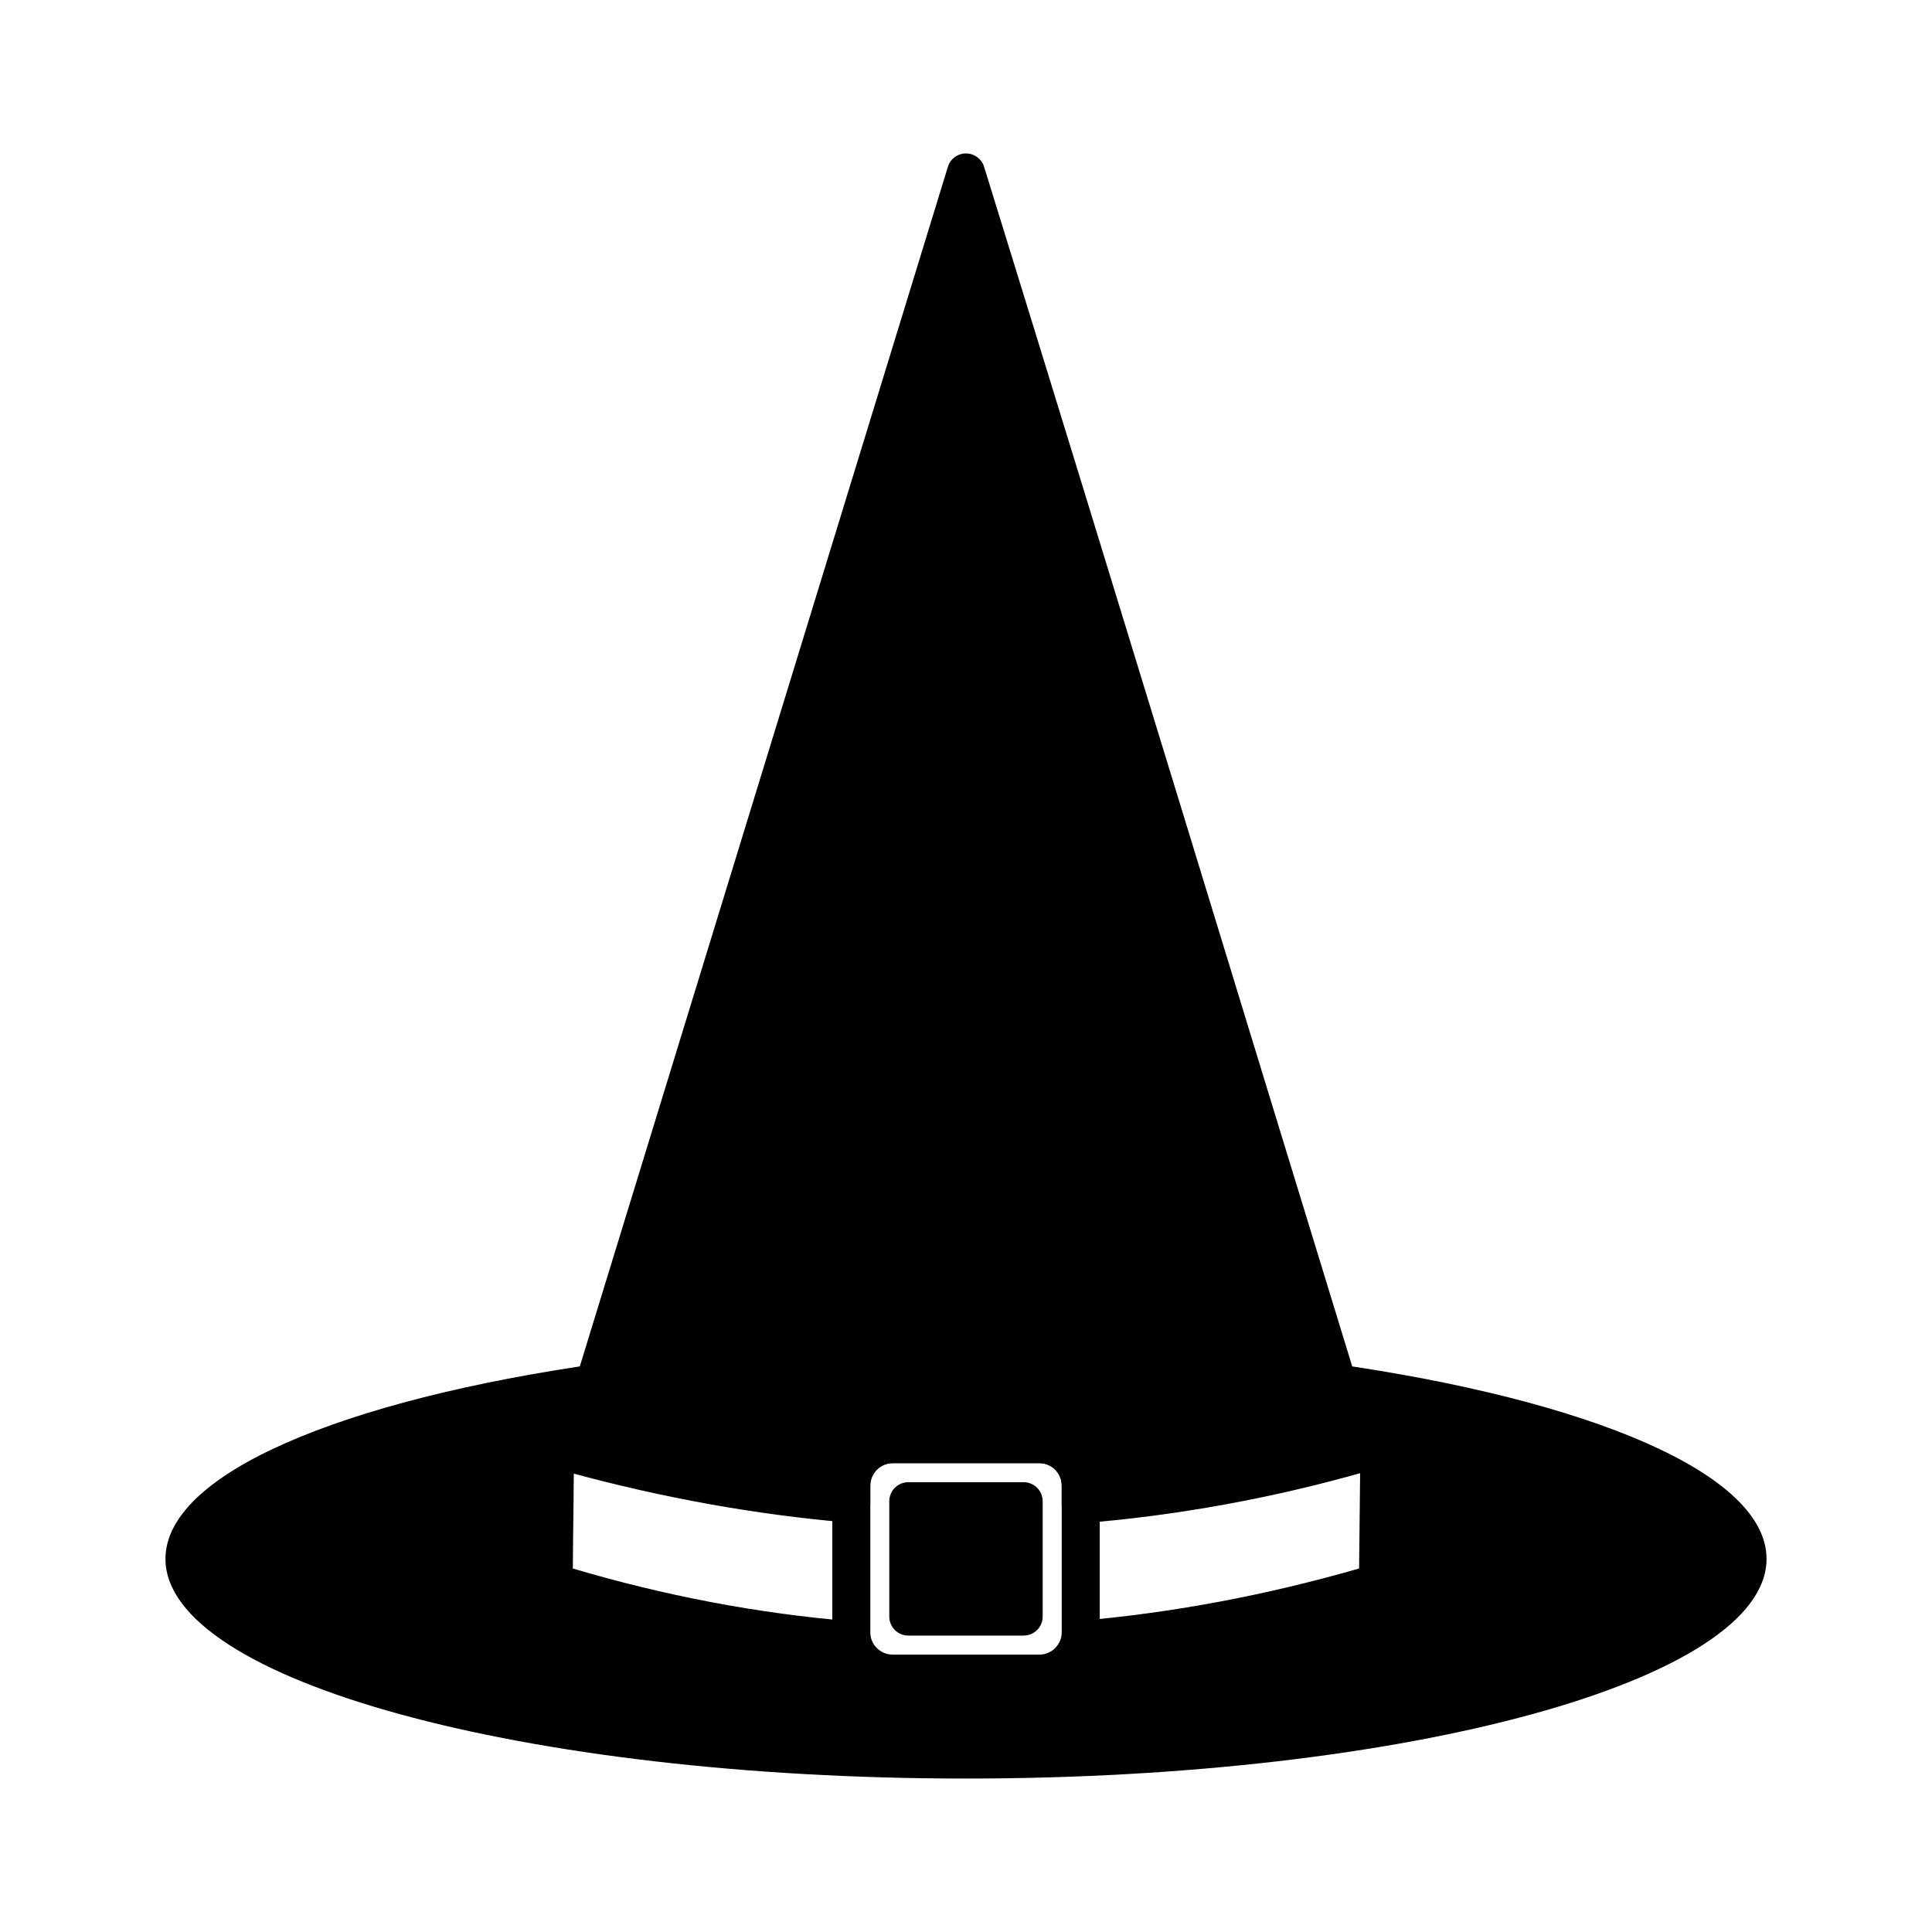
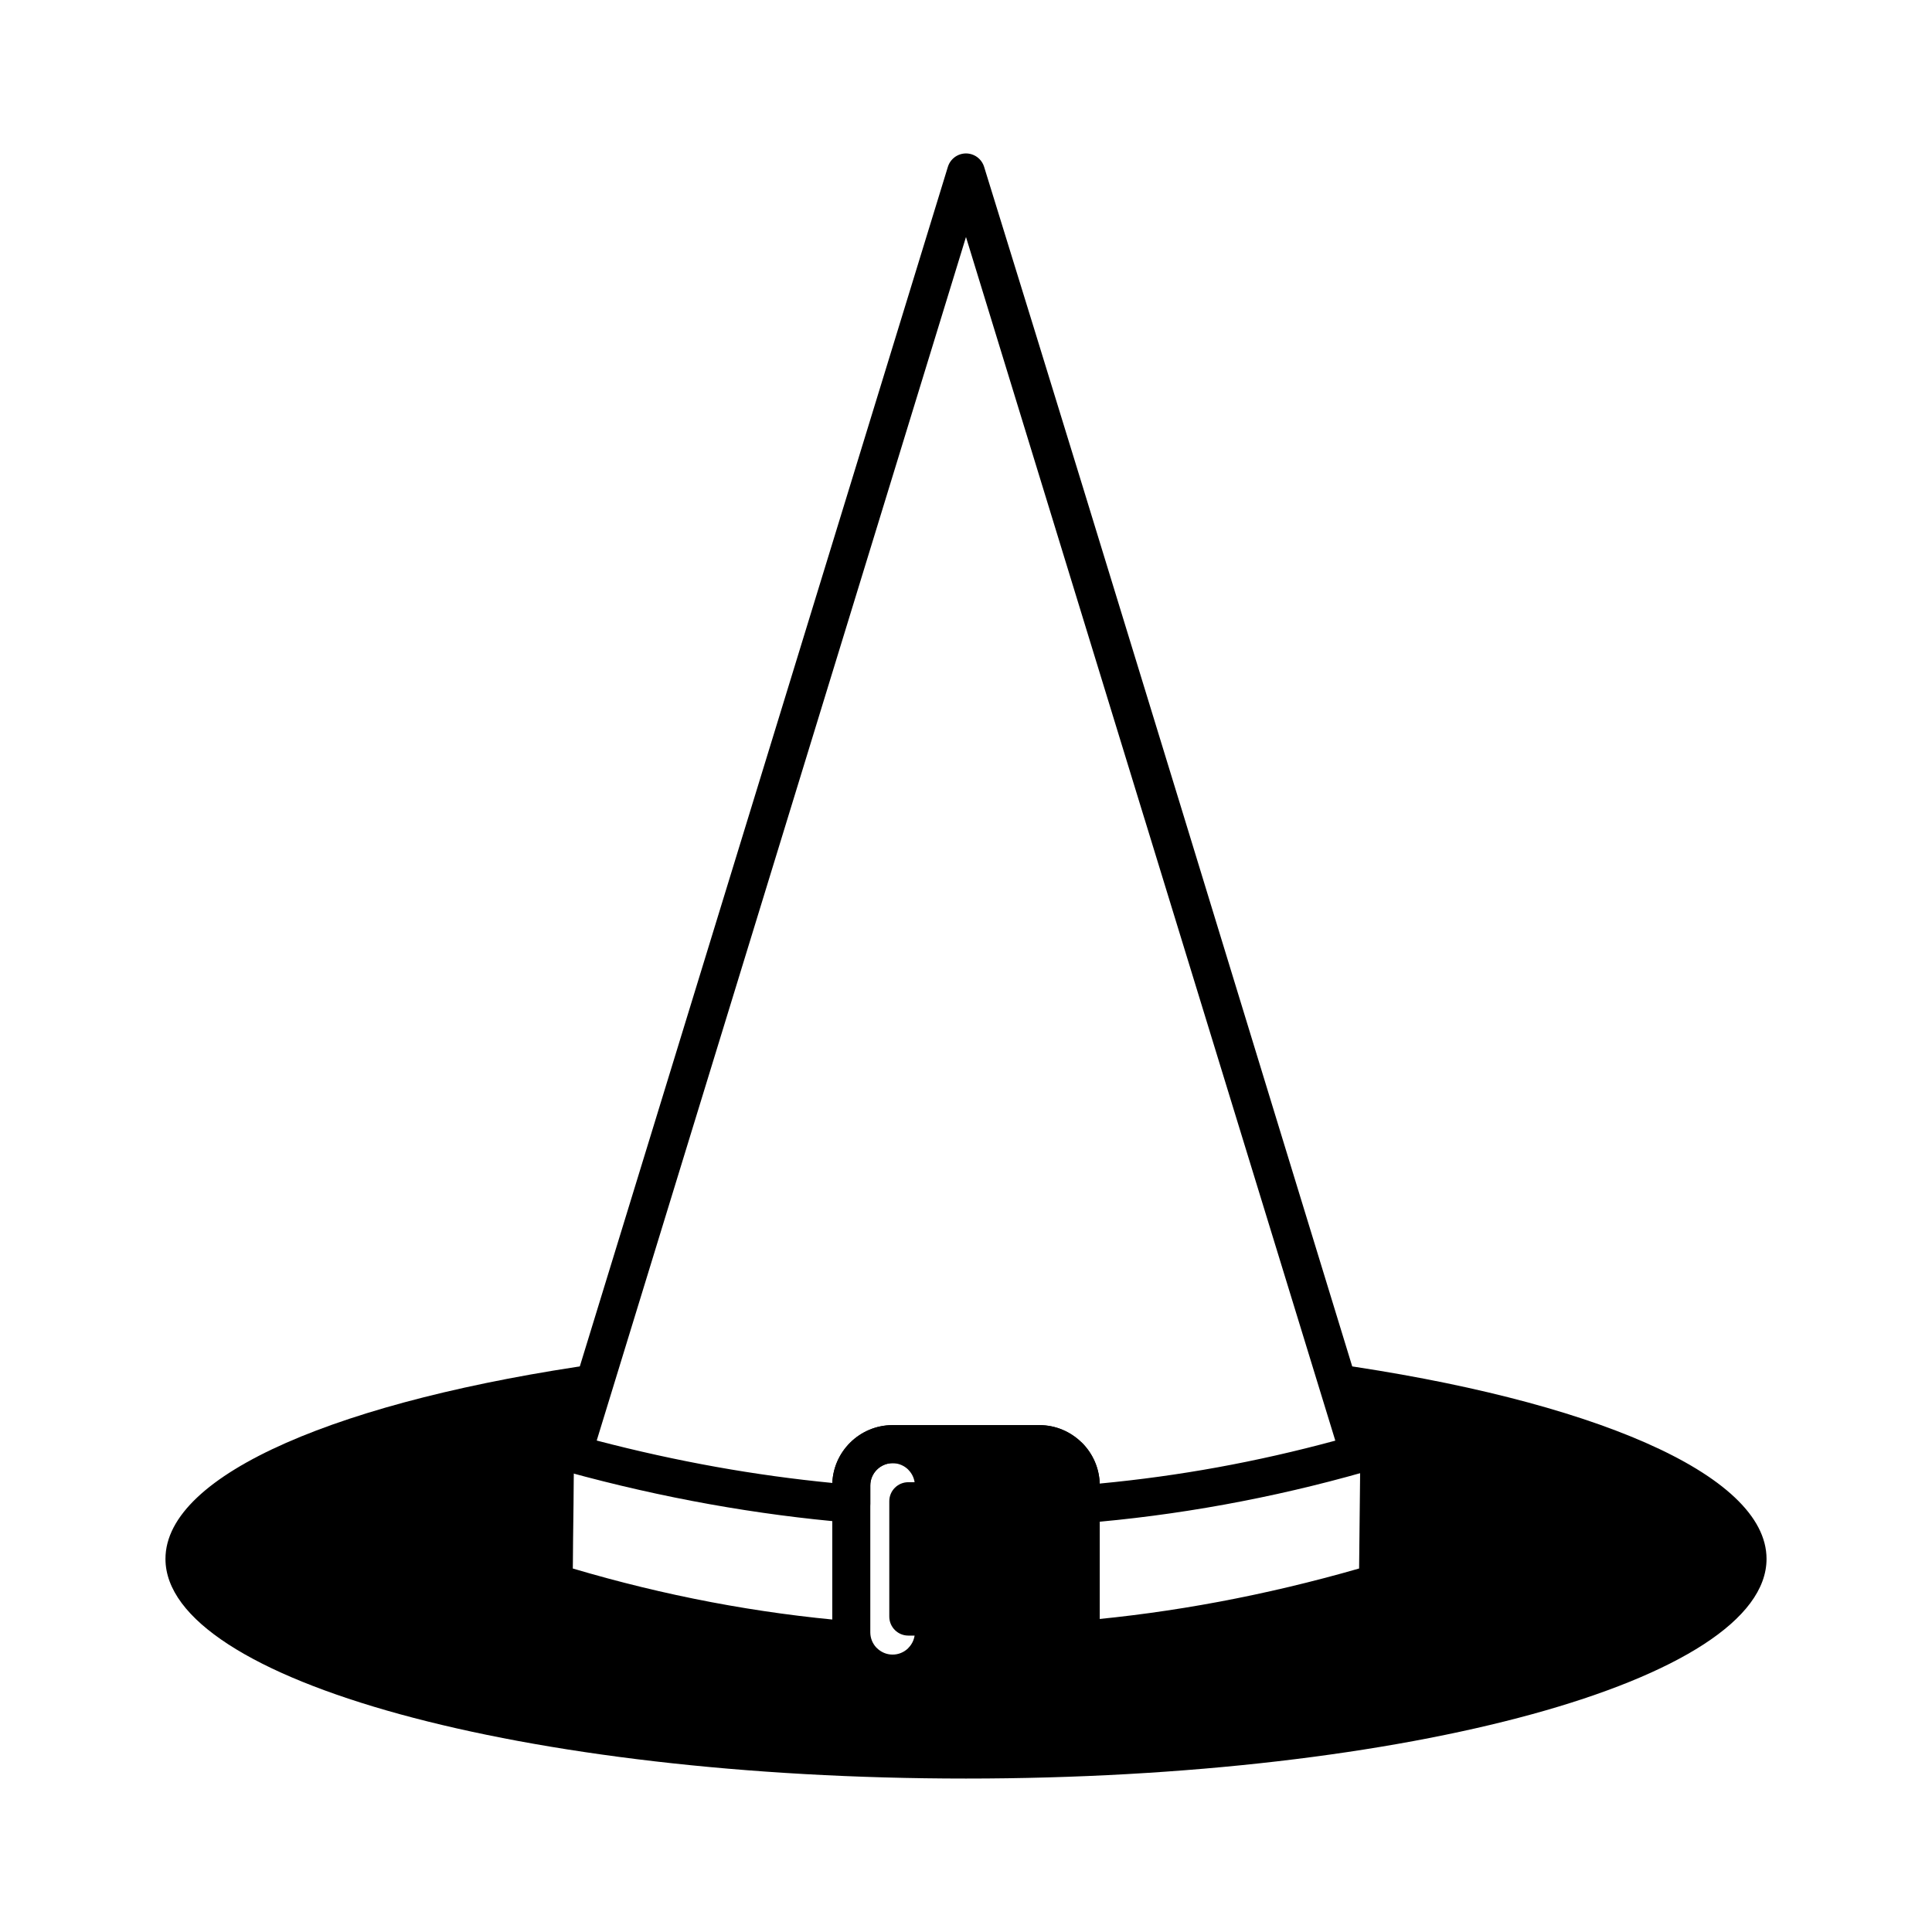
<svg xmlns="http://www.w3.org/2000/svg" fill="#000000" width="800px" height="800px" version="1.1" viewBox="144 144 512 512">
  <g fill-rule="evenodd">
-     <path d="m400 189.69c17.363 56.598 34.73 113.19 52.094 169.79l52.094 169.79c-24.27 6.914-48.863 11.41-73.789 13.395v-5.004c0-6.016-4.922-10.938-10.941-10.938h-38.922c-6.016 0-10.938 4.922-10.938 10.938v4.859c-24.277-2.027-48.871-6.414-73.789-13.25 17.367-56.598 34.73-113.19 52.094-169.79l52.094-169.79z" />
    <path d="m404.8 188.21c35.004 113.09 69.461 226.39 104.19 339.57 0.816 2.652-0.676 5.465-3.328 6.277l-0.102 0.031 0.004 0.008c-12.191 3.473-24.57 6.359-37.141 8.645-12.555 2.281-25.098 3.93-37.633 4.93-2.769 0.219-5.195-1.855-5.41-4.625l-0.016-0.395-0.004-5.004c0-1.617-0.664-3.094-1.738-4.164l-0.184-0.195c-1.051-0.957-2.449-1.543-3.981-1.543h-38.922c-1.617 0-3.094 0.664-4.164 1.738-1.07 1.07-1.738 2.547-1.738 4.164v4.859c0 2.781-2.254 5.039-5.039 5.039-0.207 0-0.41-0.012-0.605-0.035-12.117-1.016-24.43-2.644-36.934-4.883-12.441-2.231-24.965-5.07-37.566-8.527-2.672-0.727-4.25-3.488-3.523-6.16l0.047-0.156h-0.008l104.19-339.57c0.816-2.652 3.625-4.141 6.277-3.328 1.652 0.508 2.852 1.789 3.328 3.328zm42.488 172.74-47.293-154.14-97.859 318.95c10.625 2.777 21.188 5.106 31.691 6.988 10.223 1.832 20.469 3.246 30.746 4.25 0.168-4.141 1.926-7.887 4.676-10.637 2.894-2.894 6.891-4.691 11.289-4.691h38.922c4.231 0 8.094 1.672 10.957 4.387 0.113 0.094 0.223 0.195 0.332 0.301 2.785 2.785 4.555 6.594 4.684 10.801 10.535-0.996 20.941-2.43 31.223-4.301 10.383-1.891 20.789-4.25 31.215-7.074l-50.578-164.84z" />
-     <path d="m380.54 521.68h38.922c4.387 0 8.375 1.797 11.27 4.691l0.008 0.012 0.012-0.012c2.894 2.894 4.691 6.891 4.691 11.289v38.922c0 4.398-1.797 8.395-4.691 11.289-0.105 0.105-0.215 0.207-0.332 0.301-2.867 2.715-6.727 4.387-10.957 4.387h-38.922c-4.398 0-8.395-1.797-11.289-4.691-0.105-0.105-0.207-0.215-0.301-0.332-2.715-2.867-4.387-6.727-4.387-10.957v-38.922c0-4.398 1.797-8.395 4.691-11.289 2.894-2.894 6.891-4.691 11.289-4.691zm38.922 10.078h-38.922c-1.617 0-3.094 0.664-4.164 1.738-1.07 1.07-1.738 2.547-1.738 4.164v38.922c0 1.531 0.586 2.93 1.543 3.981l0.195 0.184c1.07 1.07 2.547 1.738 4.164 1.738h38.922c1.531 0 2.93-0.586 3.981-1.543l0.184-0.195c1.07-1.07 1.738-2.547 1.738-4.164v-38.922c0-1.617-0.664-3.094-1.738-4.164l0.008-0.008c-1.07-1.066-2.547-1.727-4.176-1.727z" />
+     <path d="m380.54 521.68h38.922c4.387 0 8.375 1.797 11.27 4.691l0.008 0.012 0.012-0.012c2.894 2.894 4.691 6.891 4.691 11.289v38.922c0 4.398-1.797 8.395-4.691 11.289-0.105 0.105-0.215 0.207-0.332 0.301-2.867 2.715-6.727 4.387-10.957 4.387h-38.922c-4.398 0-8.395-1.797-11.289-4.691-0.105-0.105-0.207-0.215-0.301-0.332-2.715-2.867-4.387-6.727-4.387-10.957v-38.922c0-4.398 1.797-8.395 4.691-11.289 2.894-2.894 6.891-4.691 11.289-4.691zm38.922 10.078h-38.922c-1.617 0-3.094 0.664-4.164 1.738-1.07 1.07-1.738 2.547-1.738 4.164v38.922c0 1.531 0.586 2.93 1.543 3.981l0.195 0.184c1.07 1.07 2.547 1.738 4.164 1.738c1.531 0 2.93-0.586 3.981-1.543l0.184-0.195c1.07-1.07 1.738-2.547 1.738-4.164v-38.922c0-1.617-0.664-3.094-1.738-4.164l0.008-0.008c-1.07-1.066-2.547-1.727-4.176-1.727z" />
    <path d="m384.71 541.84h30.57v30.57h-30.57z" />
    <path d="m384.71 536.8h30.57c2.781 0 5.039 2.254 5.039 5.039v30.57c0 2.781-2.254 5.039-5.039 5.039h-30.57c-2.781 0-5.039-2.254-5.039-5.039v-30.57c0-2.781 2.254-5.039 5.039-5.039zm25.531 10.078h-20.496v20.496h20.496z" />
    <path d="m496.84 505.31c68.473 9.656 115.31 29.23 115.31 51.809 0 32.152-94.984 58.215-212.15 58.215s-212.15-26.062-212.15-58.215c0-22.578 46.844-42.152 115.31-51.809l-7.352 23.953 0.324 0.09-0.004 0.266-0.004 0.273-0.008 0.672-0.004 0.281-0.008 0.656-0.004 0.309-0.008 0.629-0.004 0.336-0.008 0.605-0.004 0.348-0.008 0.59-0.004 0.375-0.008 0.562-0.004 0.398-0.008 0.547-0.004 0.41-0.004 0.523-0.004 0.441-0.004 0.496-0.004 0.465-0.004 0.484-0.004 0.477-0.004 0.461-0.004 0.504-0.004 0.43-0.004 0.527-0.004 0.418-0.004 0.543-0.004 0.395-0.008 0.57-0.004 0.363-0.008 0.598-0.004 0.34-0.008 0.613-0.004 0.328-0.008 0.637-0.004 0.301-0.008 0.664-0.004 0.273-0.008 0.68-0.004 0.262-0.008 0.703-0.004 0.234-0.008 0.73-0.004 0.207-0.008 0.746-0.004 0.195-0.008 0.77v0.168l-0.008 0.797v0.141l-0.008 0.812v0.133l-0.008 0.832v0.102l-0.008 0.852v0.094l-0.008 0.871v0.066l-0.008 0.898v0.039l-0.012 0.918v0.027l-0.012 0.934c24.324 7.211 48.918 11.902 73.789 13.977v2.941c0 6.019 4.922 10.941 10.938 10.941h38.922c6.016 0 10.941-4.922 10.941-10.941v-3.07c24.328-2.113 48.922-6.703 73.789-13.848 0.109-10.129 0.215-20.258 0.324-30.383-24.676 7.207-49.383 11.859-74.113 13.945v-0.562c24.926-1.984 49.52-6.484 73.789-13.395l-7.348-23.953zm-196.41 25.195c23.34 6.129 46.391 10.109 69.164 12.012v0.648l-1.078-0.094-0.066-0.008-1.012-0.09-0.133-0.012-0.07-0.008-1.078-0.102-0.879-0.086-0.27-0.027-0.812-0.082-0.336-0.035-0.746-0.078-0.402-0.043-0.68-0.07-0.469-0.051-0.609-0.066-0.535-0.059-0.543-0.062-0.605-0.07-0.477-0.055-0.672-0.078-0.41-0.047-0.738-0.09-0.344-0.043-0.805-0.098-0.273-0.035-0.871-0.109-0.207-0.027-0.941-0.121-0.141-0.02-1.008-0.133-0.074-0.012-1.074-0.145h-0.008l-1.078-0.148-0.062-0.008-1.02-0.145-0.129-0.02-0.953-0.137-0.195-0.027-0.887-0.133-0.262-0.039-0.82-0.125c-0.645-0.098-1.289-0.199-1.934-0.301l-0.227-0.035-0.461-0.074-0.617-0.098-0.531-0.086-0.551-0.09-0.598-0.098-0.484-0.082-0.664-0.113-0.418-0.07-0.73-0.125-0.348-0.062-0.797-0.141-0.281-0.051-0.867-0.152-0.215-0.039-0.934-0.168-0.148-0.027-1-0.184-0.082-0.016-1.066-0.199-0.016-0.004-1.082-0.207-0.055-0.012-1.027-0.199-0.121-0.023-0.961-0.188-0.188-0.035-0.895-0.18c-1.074-0.215-2.148-0.438-3.219-0.664l-0.043-0.008-0.816-0.172-0.449-0.098-1.93-0.418-0.078-0.016c-2.144-0.469-4.293-0.961-6.438-1.473l-1.059-0.254-0.02-0.004-1.082-0.262-0.047-0.012-1.035-0.254c-0.719-0.176-1.441-0.359-2.164-0.539l-0.25-0.062-0.832-0.211-0.031-0.008c-2.875-0.734-5.746-1.504-8.621-2.309z" />
  </g>
</svg>